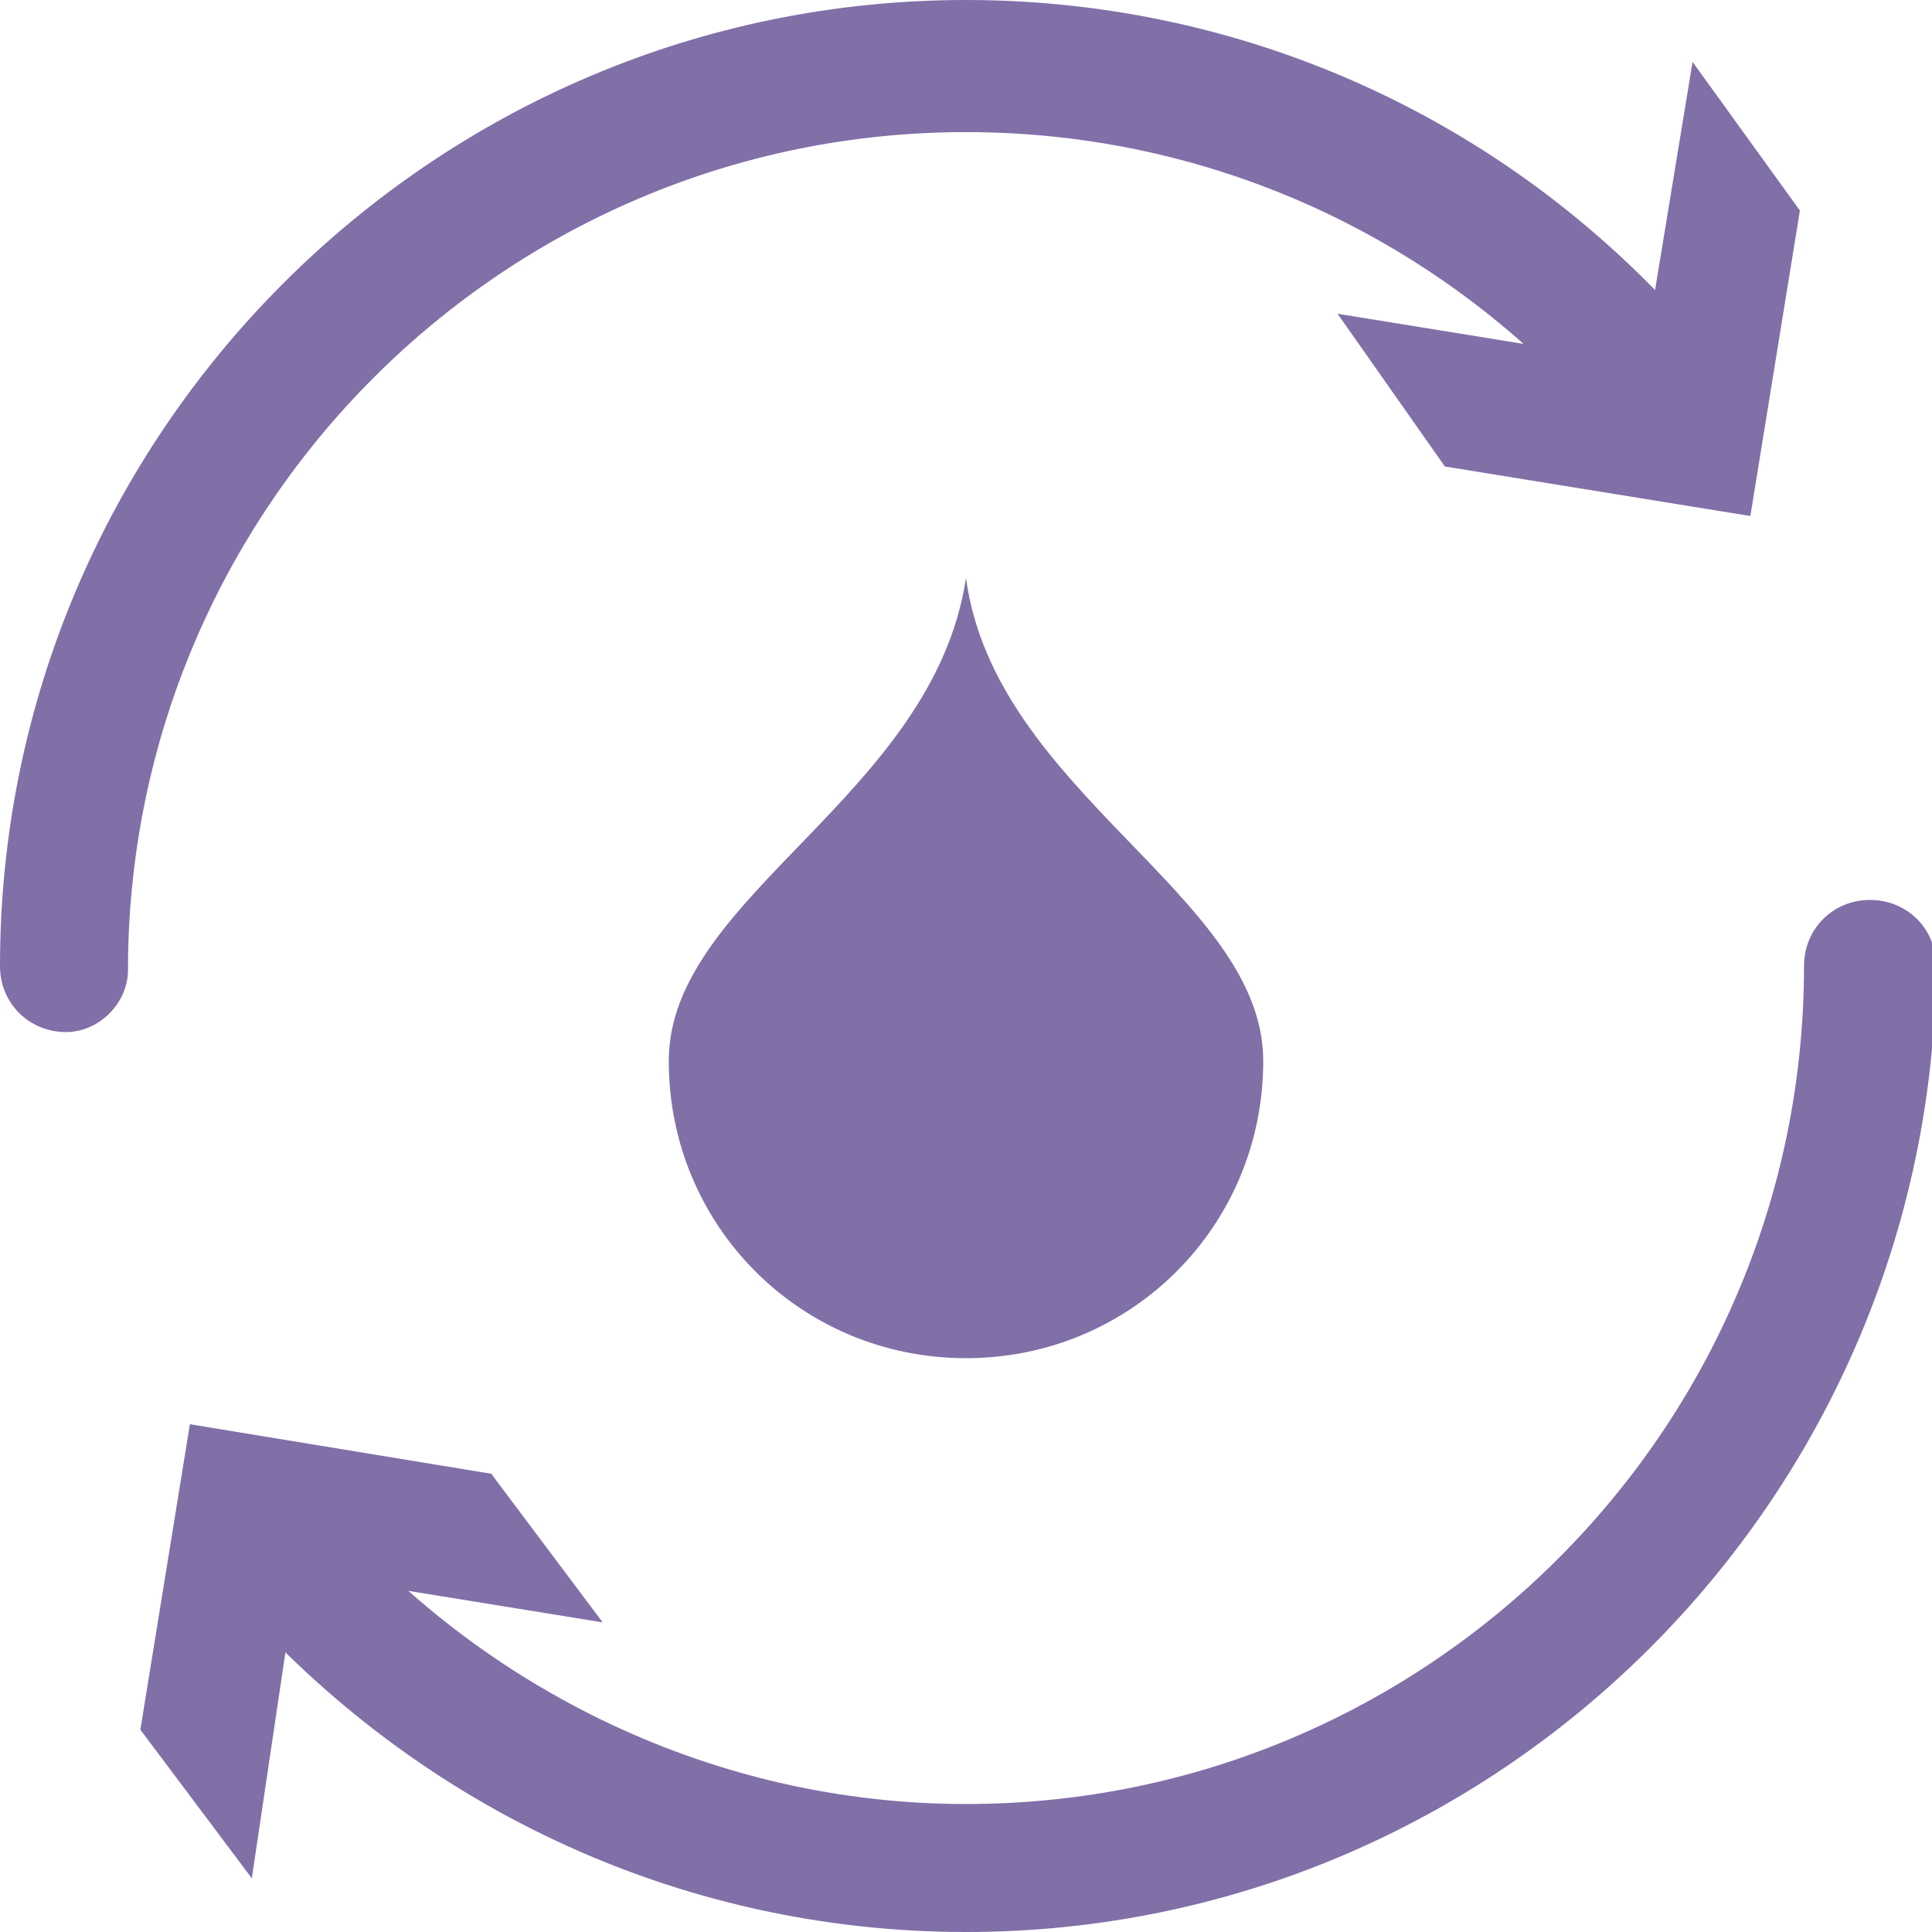
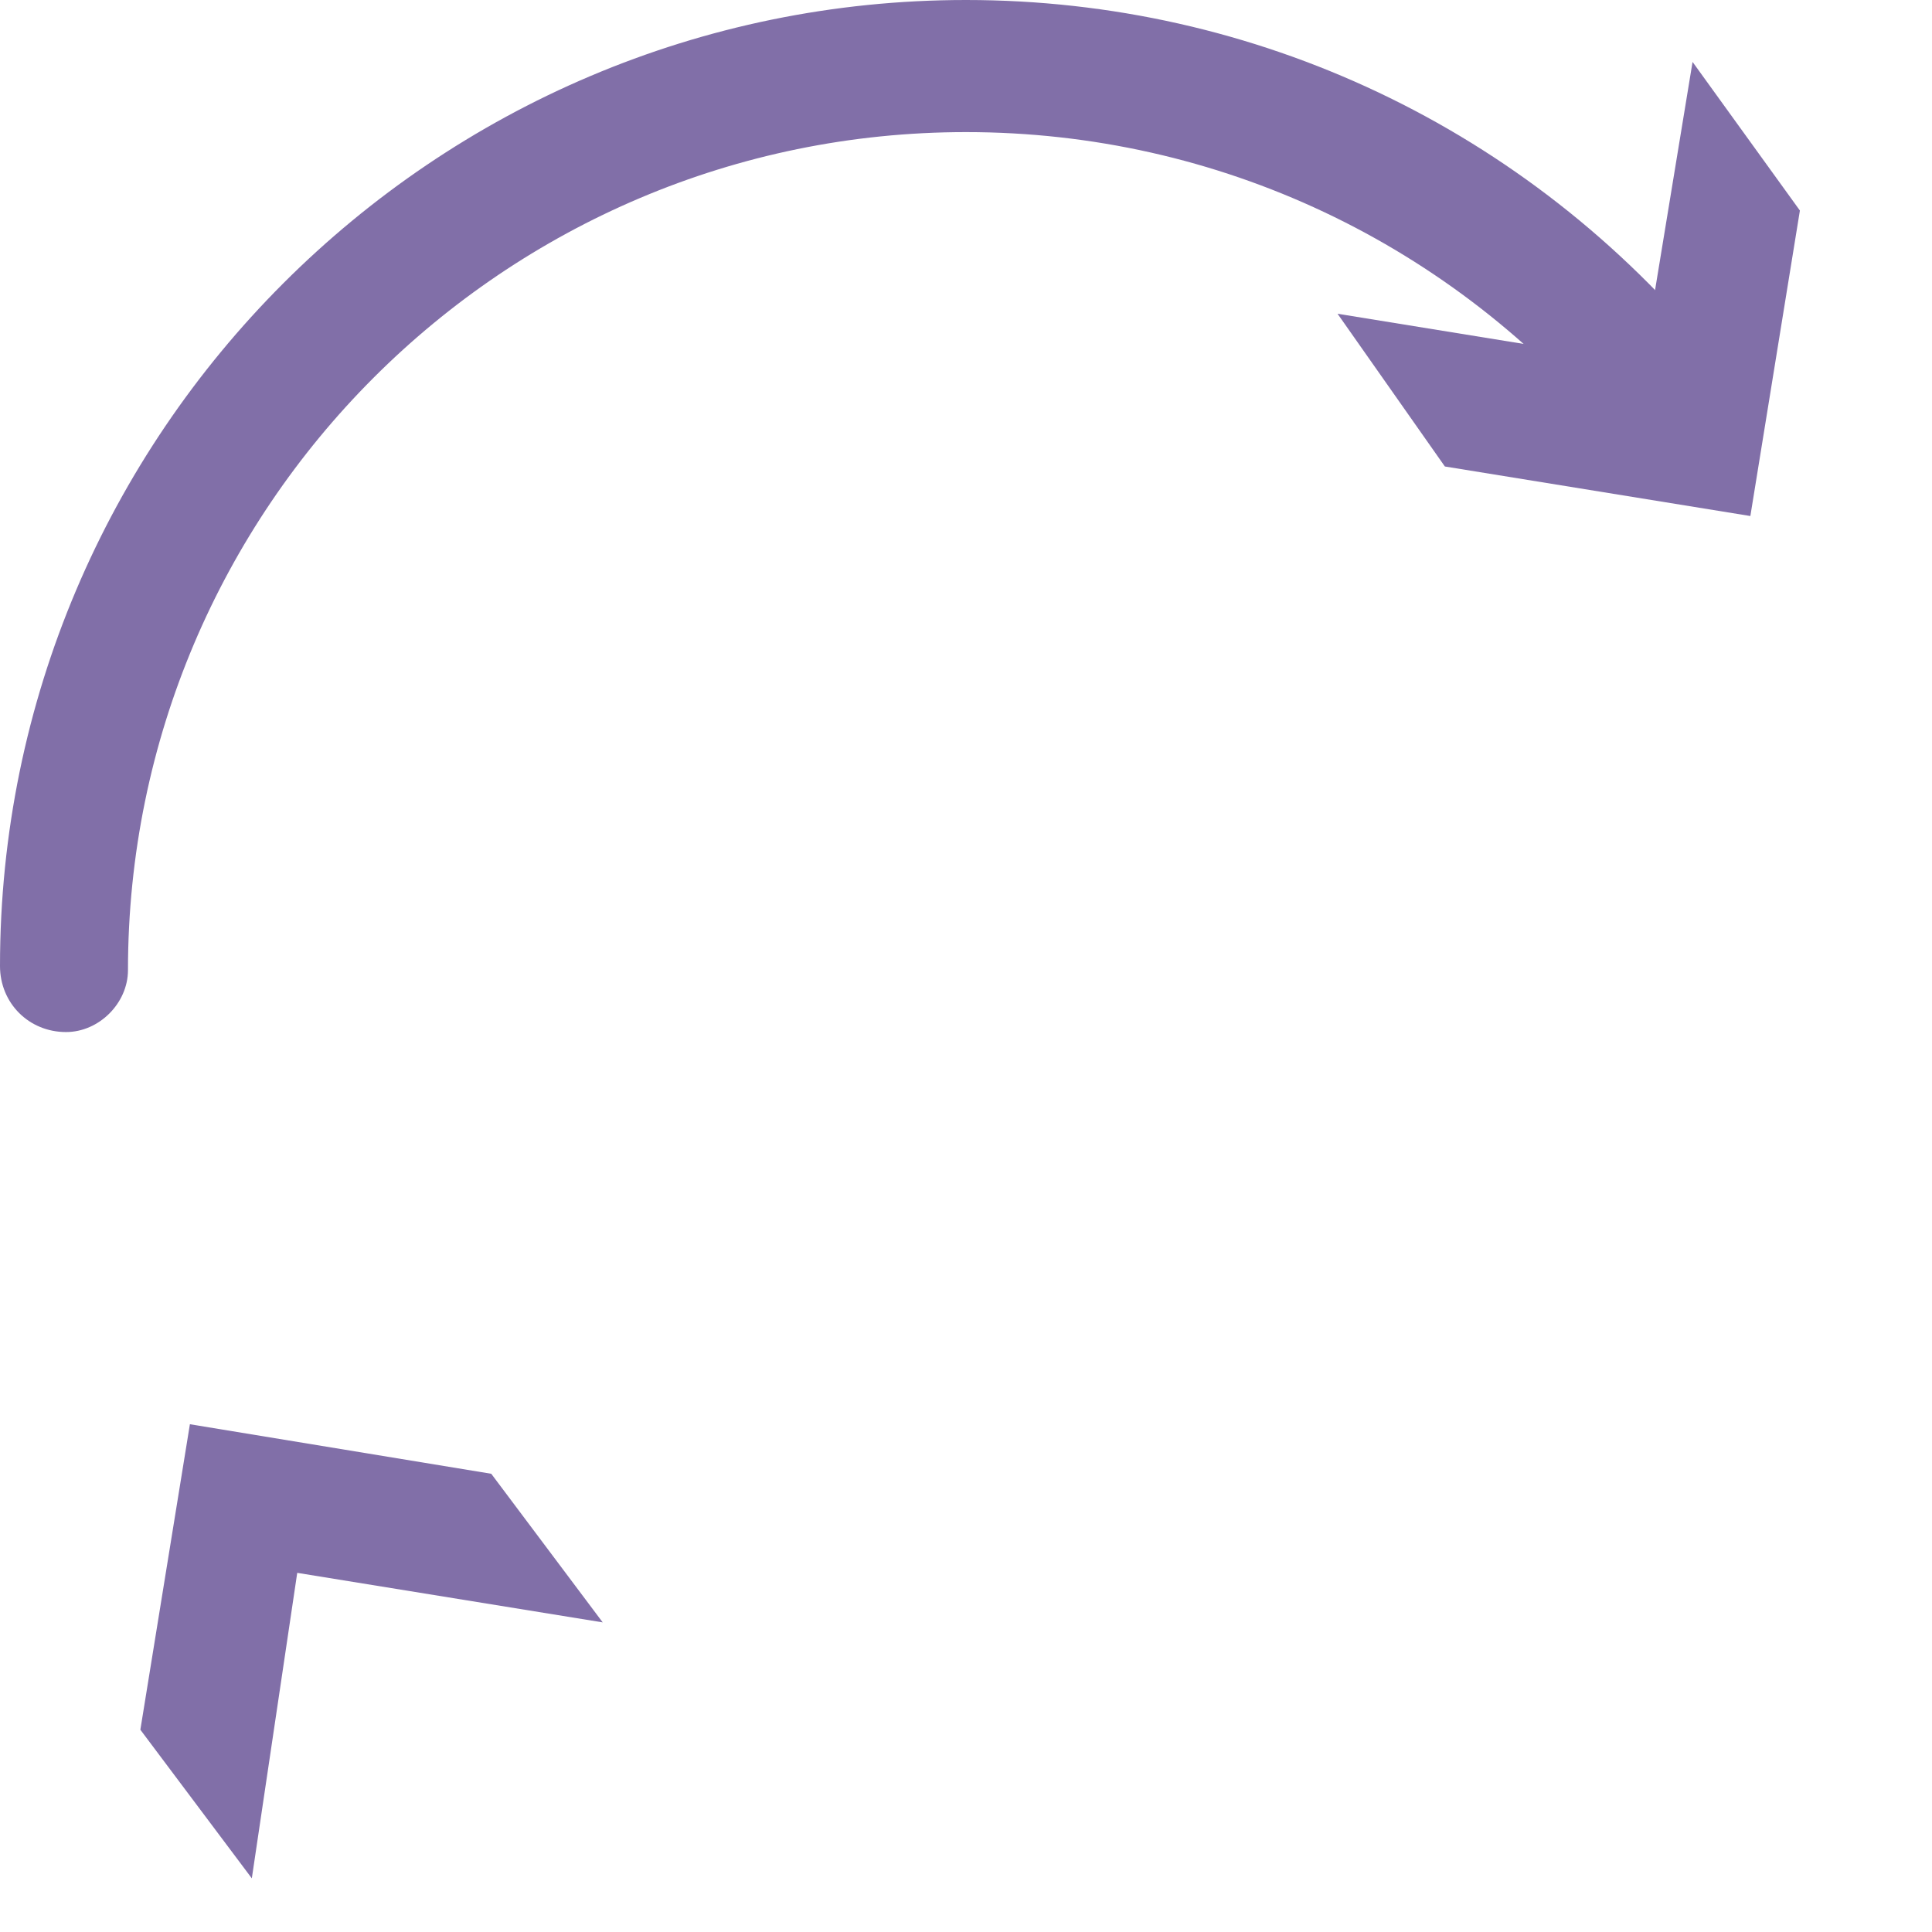
<svg xmlns="http://www.w3.org/2000/svg" version="1.1" id="Слой_1" x="0px" y="0px" viewBox="0 0 46.8 46.8" style="enable-background:new 0 0 46.8 46.8;" xml:space="preserve">
  <style type="text/css"> .st0{fill:#816FA8;} </style>
  <g>
    <g>
      <g>
        <g>
          <g>
-             <path class="st0" d="M23.4,46.8c-7,0-13.5-3.1-18-8.4c-0.6-0.7-0.5-1.6,0.2-2.2c0.7-0.6,1.6-0.5,2.2,0.2 c3.9,4.6,9.6,7.3,15.6,7.3c11.2,0,20.3-9.1,20.3-20.3c0-0.9,0.7-1.6,1.6-1.6c0.9,0,1.6,0.7,1.6,1.6 C46.8,36.3,36.3,46.8,23.4,46.8z" />
-           </g>
+             </g>
          <g>
            <g>
              <polygon class="st0" points="14.6,39.3 7.2,38.1 6.1,45.5 3.4,41.9 4.6,34.5 11.9,35.7 " />
            </g>
          </g>
        </g>
        <g>
          <g>
            <path class="st0" d="M1.6,25C0.7,25,0,24.3,0,23.4C0,10.5,10.5,0,23.4,0c7,0,13.6,3.1,18.1,8.6c0.5,0.7,0.4,1.6-0.2,2.2 c-0.7,0.5-1.6,0.4-2.2-0.2c-3.9-4.7-9.6-7.4-15.7-7.4c-11.2,0-20.3,9.1-20.3,20.3C3.1,24.3,2.4,25,1.6,25z" />
          </g>
          <g>
            <g>
              <polygon class="st0" points="32.4,7.6 39.8,8.8 41,1.5 43.6,5.1 42.4,12.5 35,11.3 " />
            </g>
          </g>
        </g>
      </g>
      <g>
        <g>
-           <path class="st0" d="M23.4,32.9c4,0,7.2-3.2,7.2-7.2s-6.5-6.5-7.2-11.7c-0.8,5.3-7.2,7.7-7.2,11.7S19.4,32.9,23.4,32.9z" />
-         </g>
+           </g>
      </g>
    </g>
  </g>
</svg>